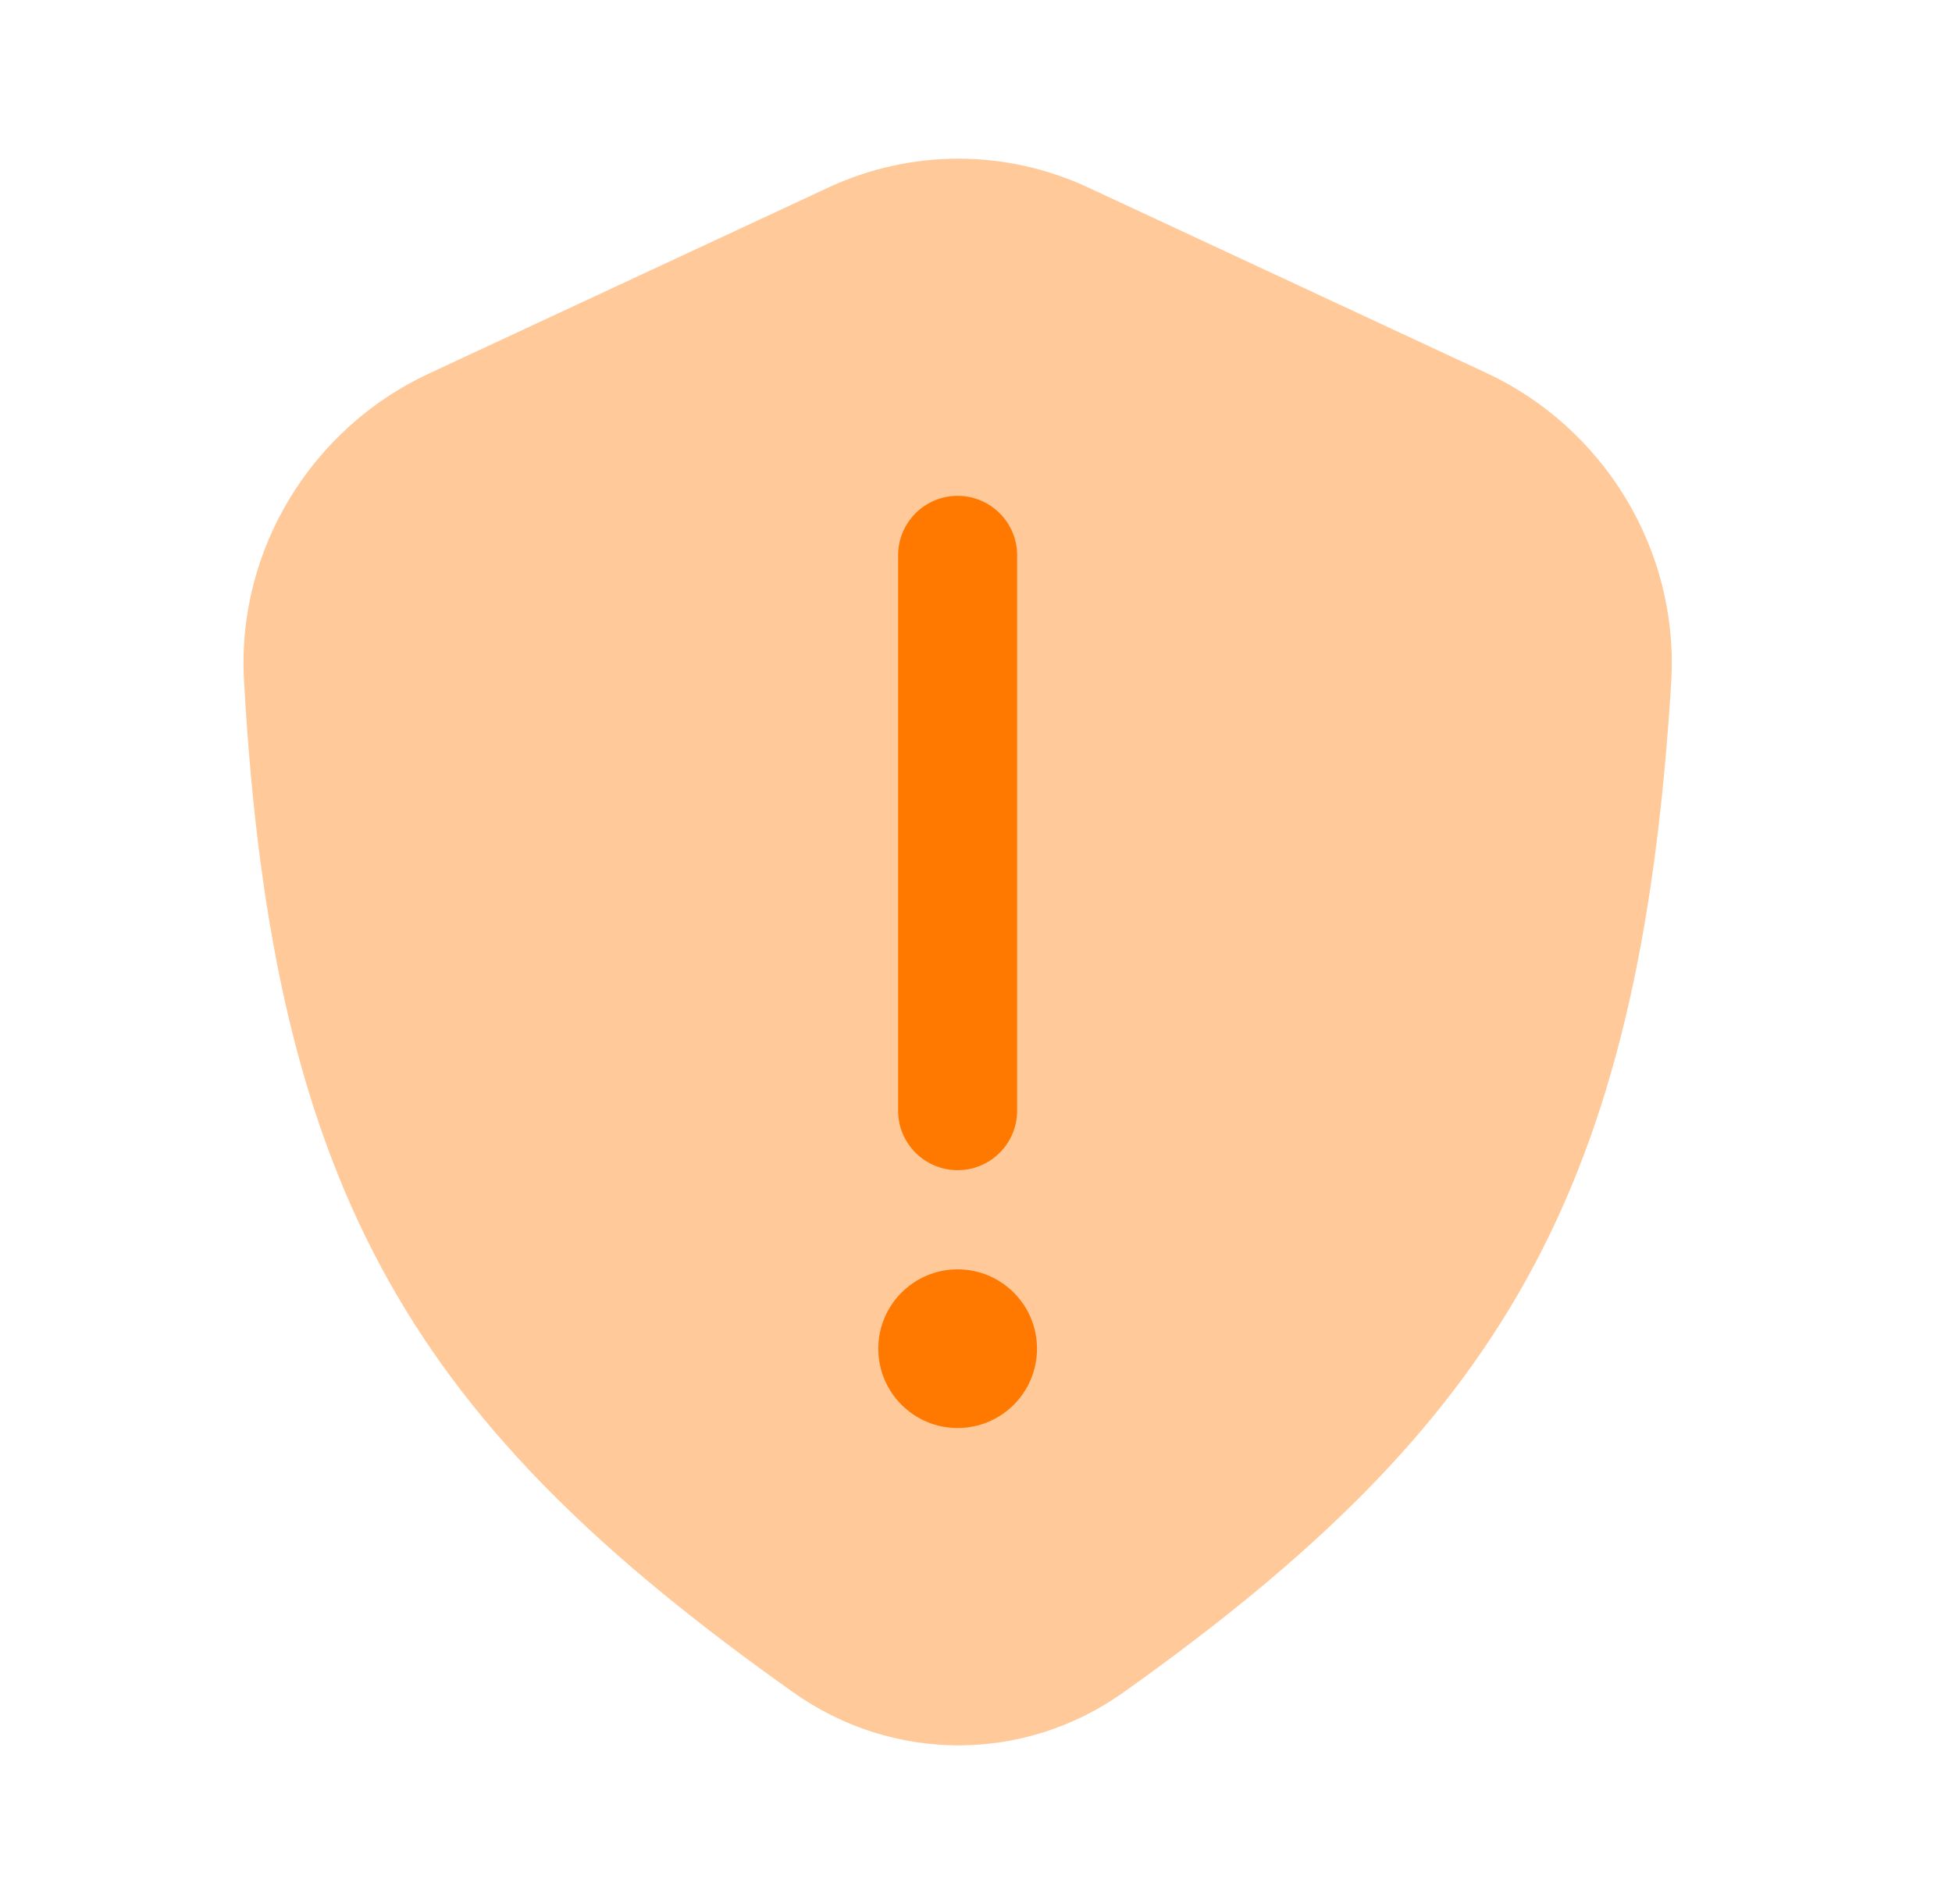
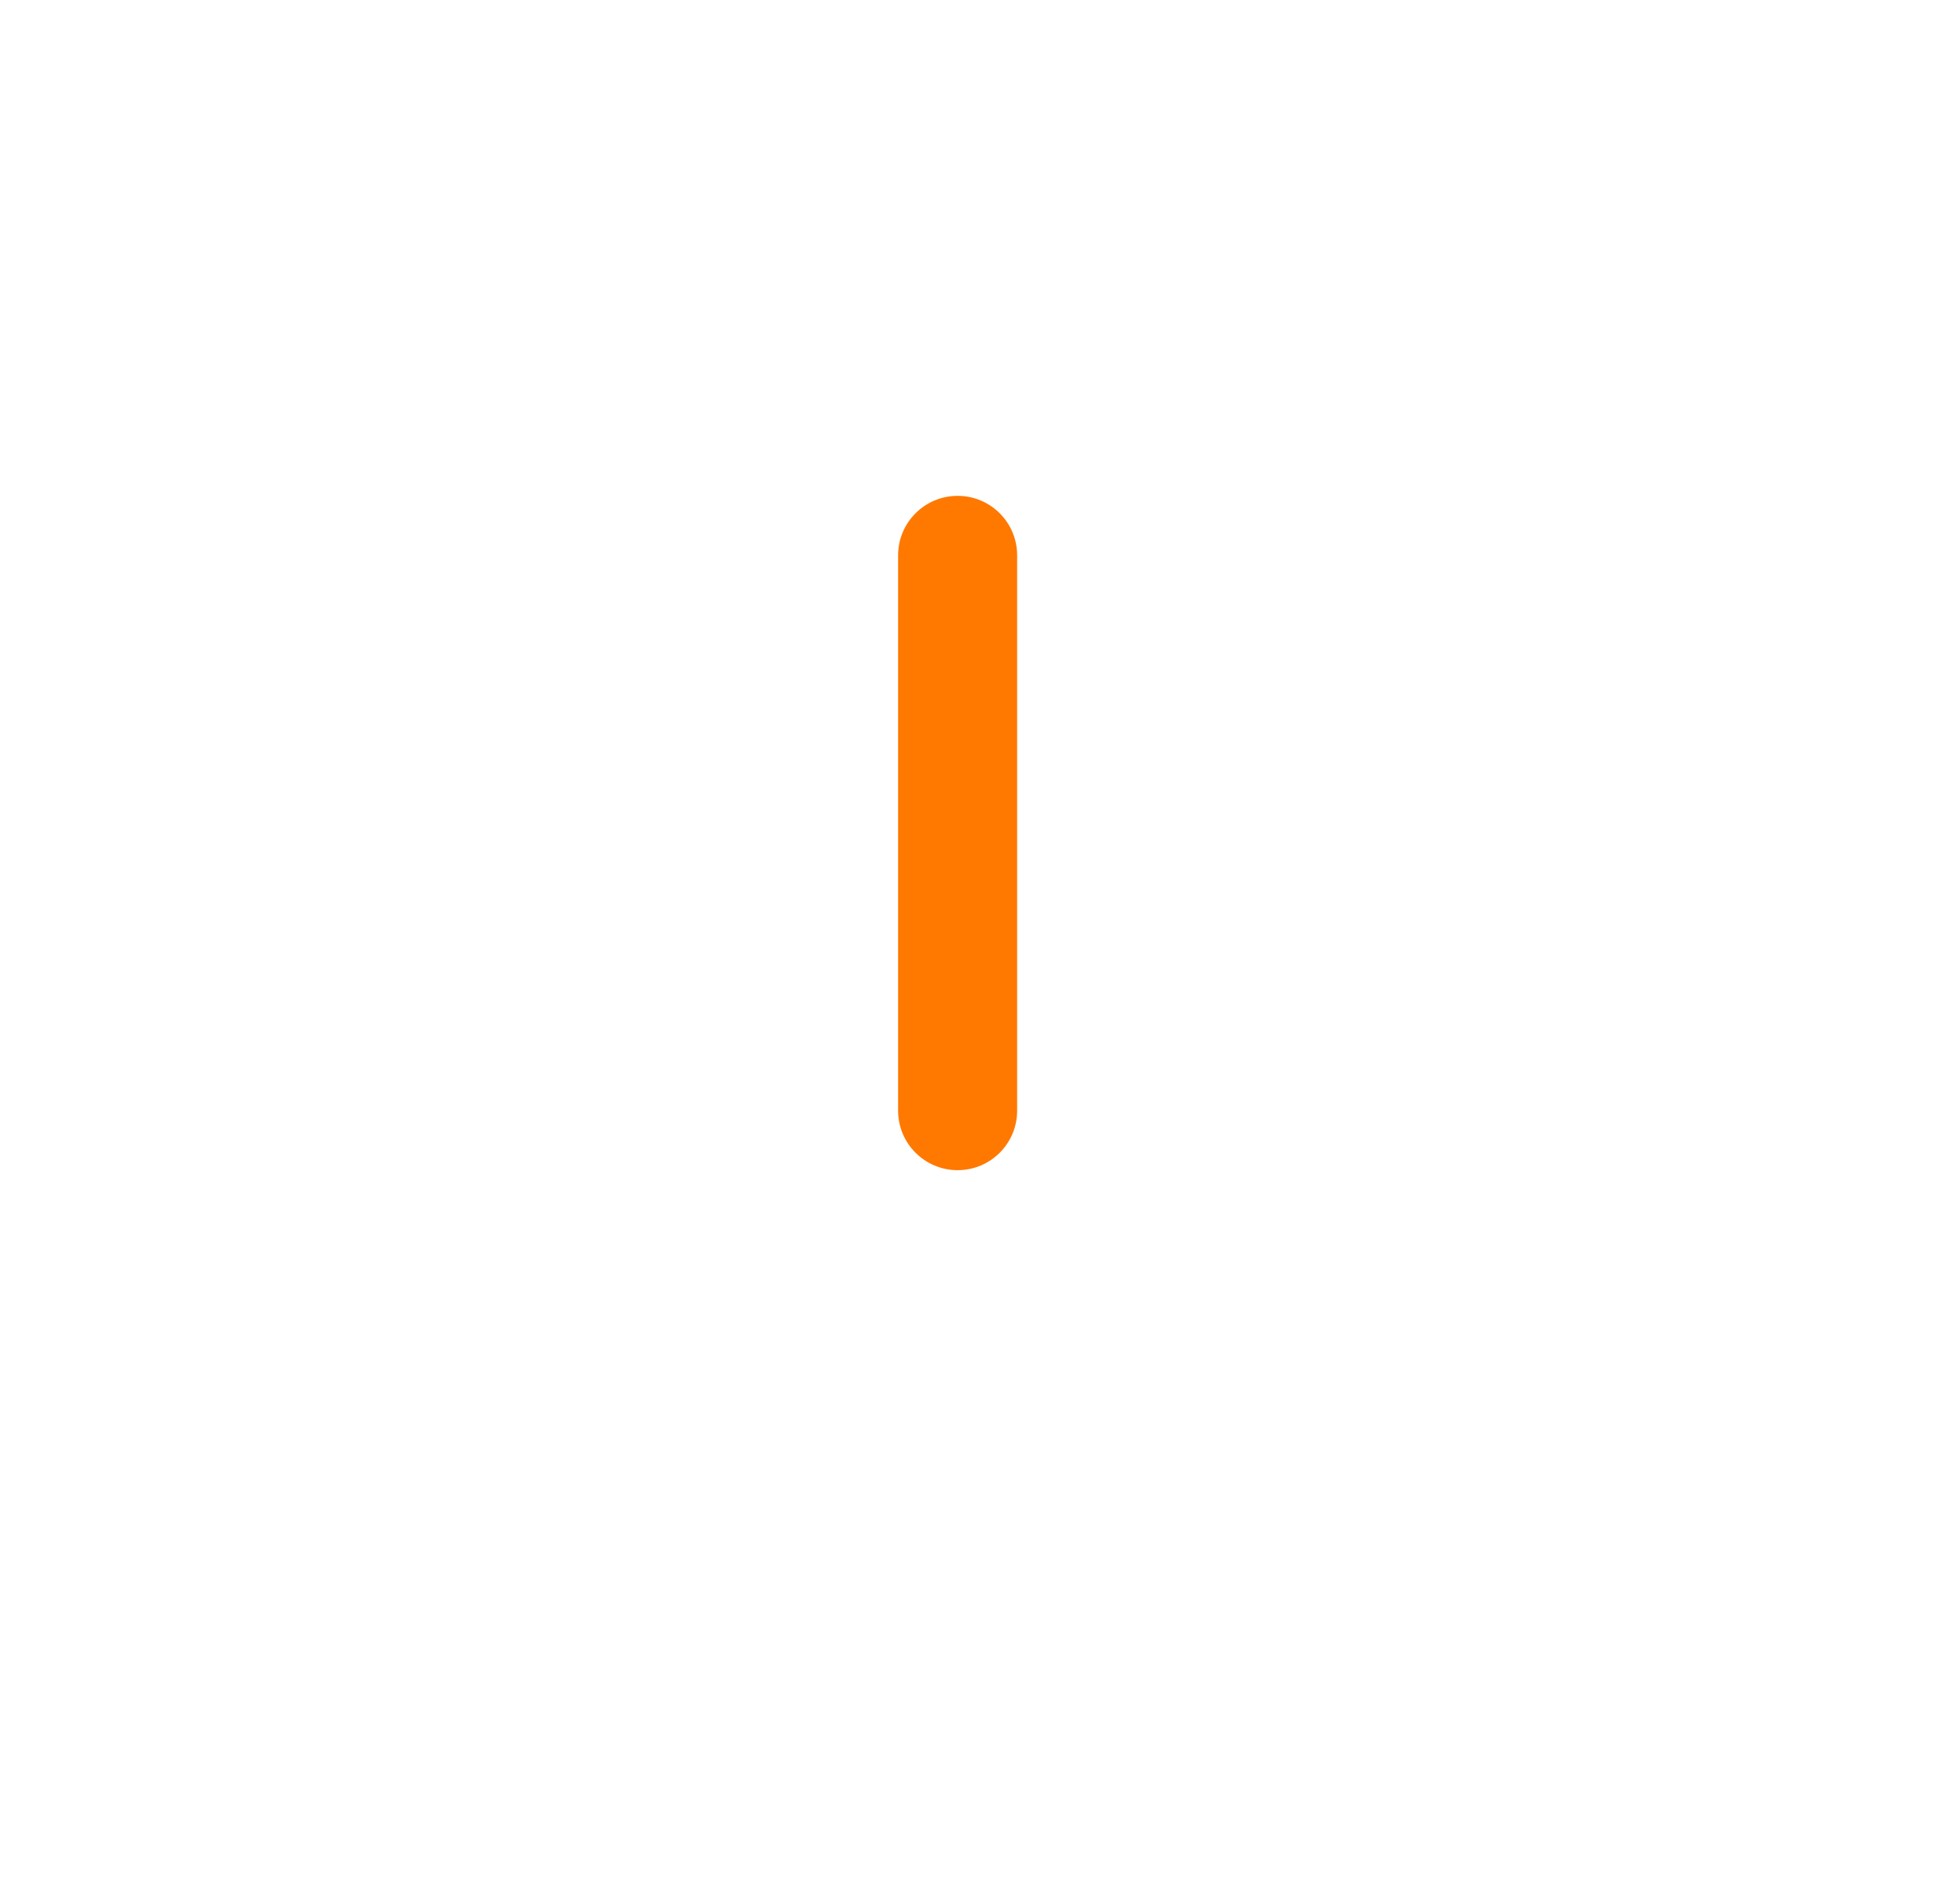
<svg xmlns="http://www.w3.org/2000/svg" width="41" height="40" viewBox="0 0 41 40" fill="none">
-   <path opacity="0.4" d="M17.399 3.94L9.002 7.851C6.573 8.982 4.97 11.516 5.125 14.296C5.729 25.167 8.767 29.952 16.66 35.552C18.751 37.036 21.508 37.04 23.597 35.554C31.515 29.923 34.444 25.07 35.102 14.334C35.273 11.535 33.668 8.975 31.222 7.836L22.858 3.94C21.12 3.131 19.137 3.131 17.399 3.94Z" fill="#FF7800" />
-   <path d="M18.448 28.333C18.448 27.413 19.194 26.667 20.114 26.667C21.035 26.667 21.781 27.413 21.781 28.333C21.781 29.254 21.035 30 20.114 30C19.194 30 18.448 29.254 18.448 28.333Z" fill="#FF7800" />
  <path fill-rule="evenodd" clip-rule="evenodd" d="M20.114 24.583C19.424 24.583 18.864 24.024 18.864 23.333L18.864 11.667C18.864 10.976 19.424 10.417 20.114 10.417C20.805 10.417 21.364 10.976 21.364 11.667L21.364 23.333C21.364 24.024 20.805 24.583 20.114 24.583Z" fill="#FF7800" />
</svg>